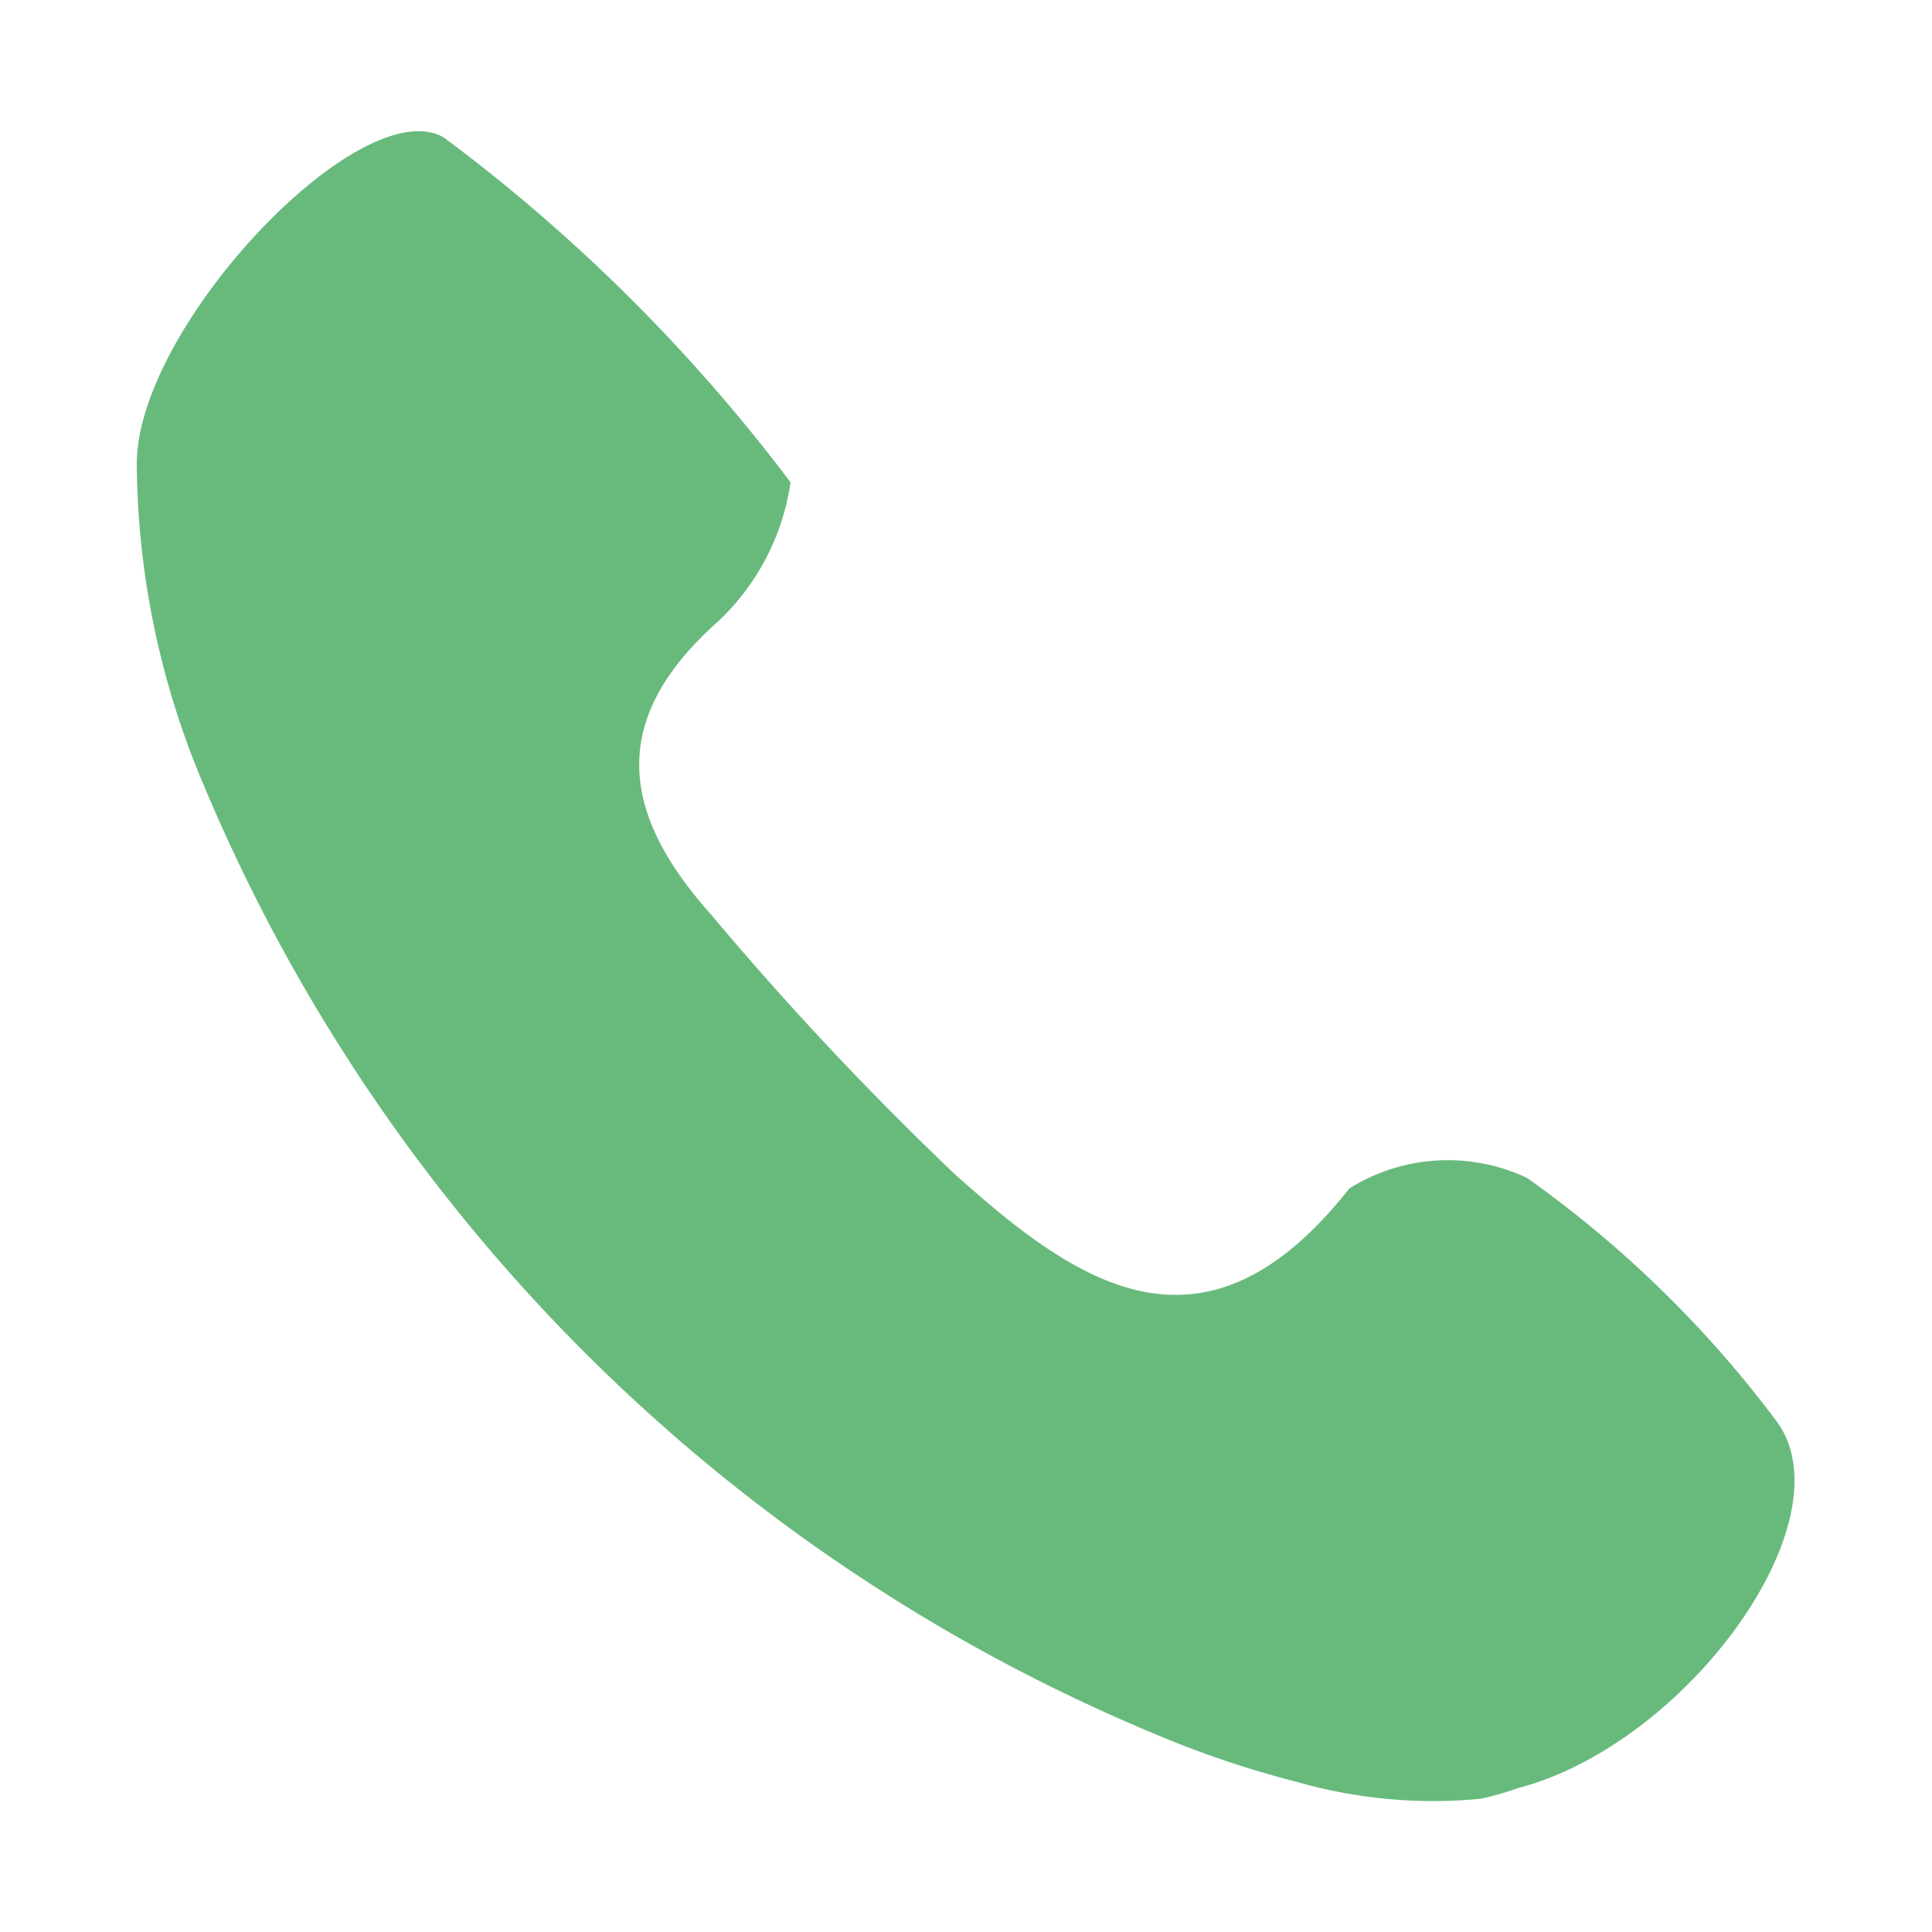
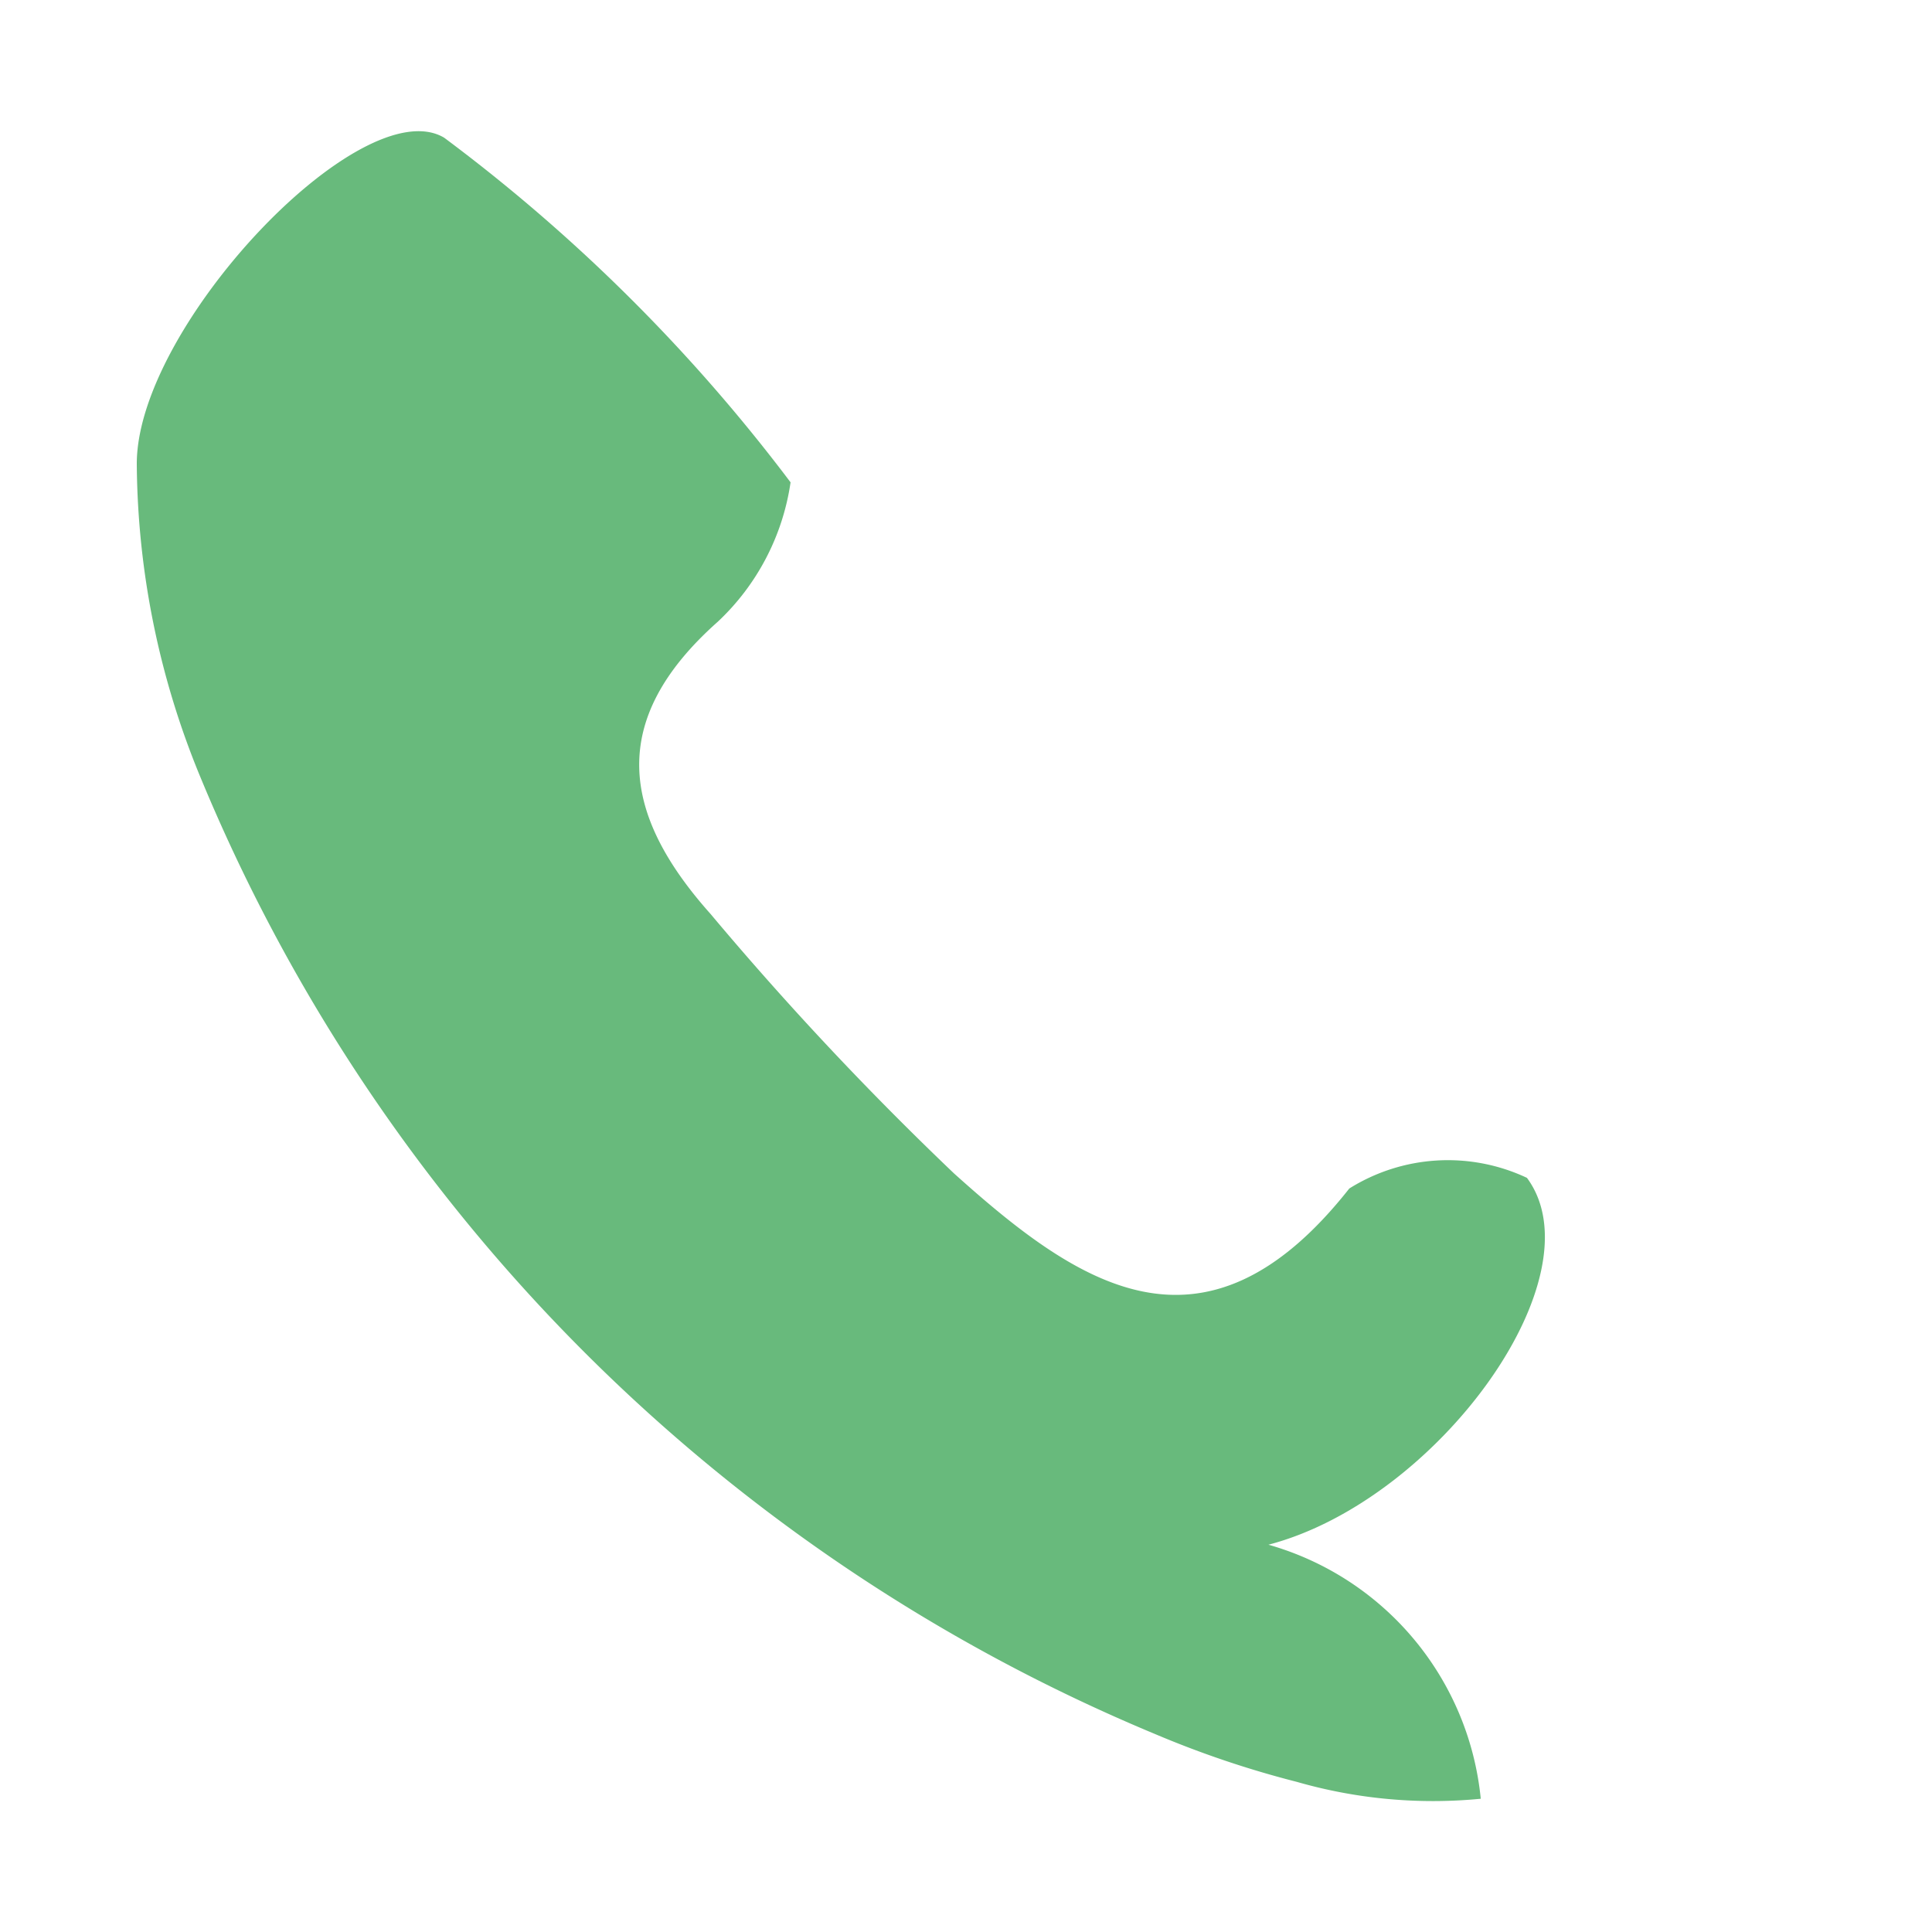
<svg xmlns="http://www.w3.org/2000/svg" id="Layer_1" data-name="Layer 1" viewBox="0 0 21.75 21.75">
  <defs>
    <style>.cls-1{fill:#68ba7c;}</style>
  </defs>
  <title>call green</title>
-   <path class="cls-1" d="M16.67,20.25a5.55,5.55,0,0,1-2.07-.19,11.15,11.15,0,0,1-1.6-.54A19.9,19.9,0,0,1,2.24,8.71a9.38,9.38,0,0,1-.7-3.47C1.52,3.69,4.07,1,5,1.55A19.38,19.38,0,0,1,8.9,5.43,2.68,2.68,0,0,1,8.08,7C6.83,8.11,7,9.17,8,10.29a36,36,0,0,0,2.74,2.92c1.38,1.24,2.81,2.25,4.45.17a2.09,2.09,0,0,1,2-.12A12.61,12.61,0,0,1,20,16c.82,1.11-1,3.63-2.91,4.13A3.31,3.31,0,0,1,16.67,20.25Z" />
+   <path class="cls-1" d="M16.67,20.25a5.55,5.55,0,0,1-2.07-.19,11.15,11.15,0,0,1-1.6-.54A19.9,19.9,0,0,1,2.24,8.71a9.38,9.38,0,0,1-.7-3.47C1.52,3.69,4.07,1,5,1.55A19.38,19.38,0,0,1,8.9,5.43,2.68,2.68,0,0,1,8.08,7C6.83,8.11,7,9.17,8,10.29a36,36,0,0,0,2.74,2.92c1.38,1.24,2.81,2.25,4.45.17a2.09,2.09,0,0,1,2-.12c.82,1.11-1,3.63-2.91,4.13A3.31,3.31,0,0,1,16.67,20.25Z" />
</svg>